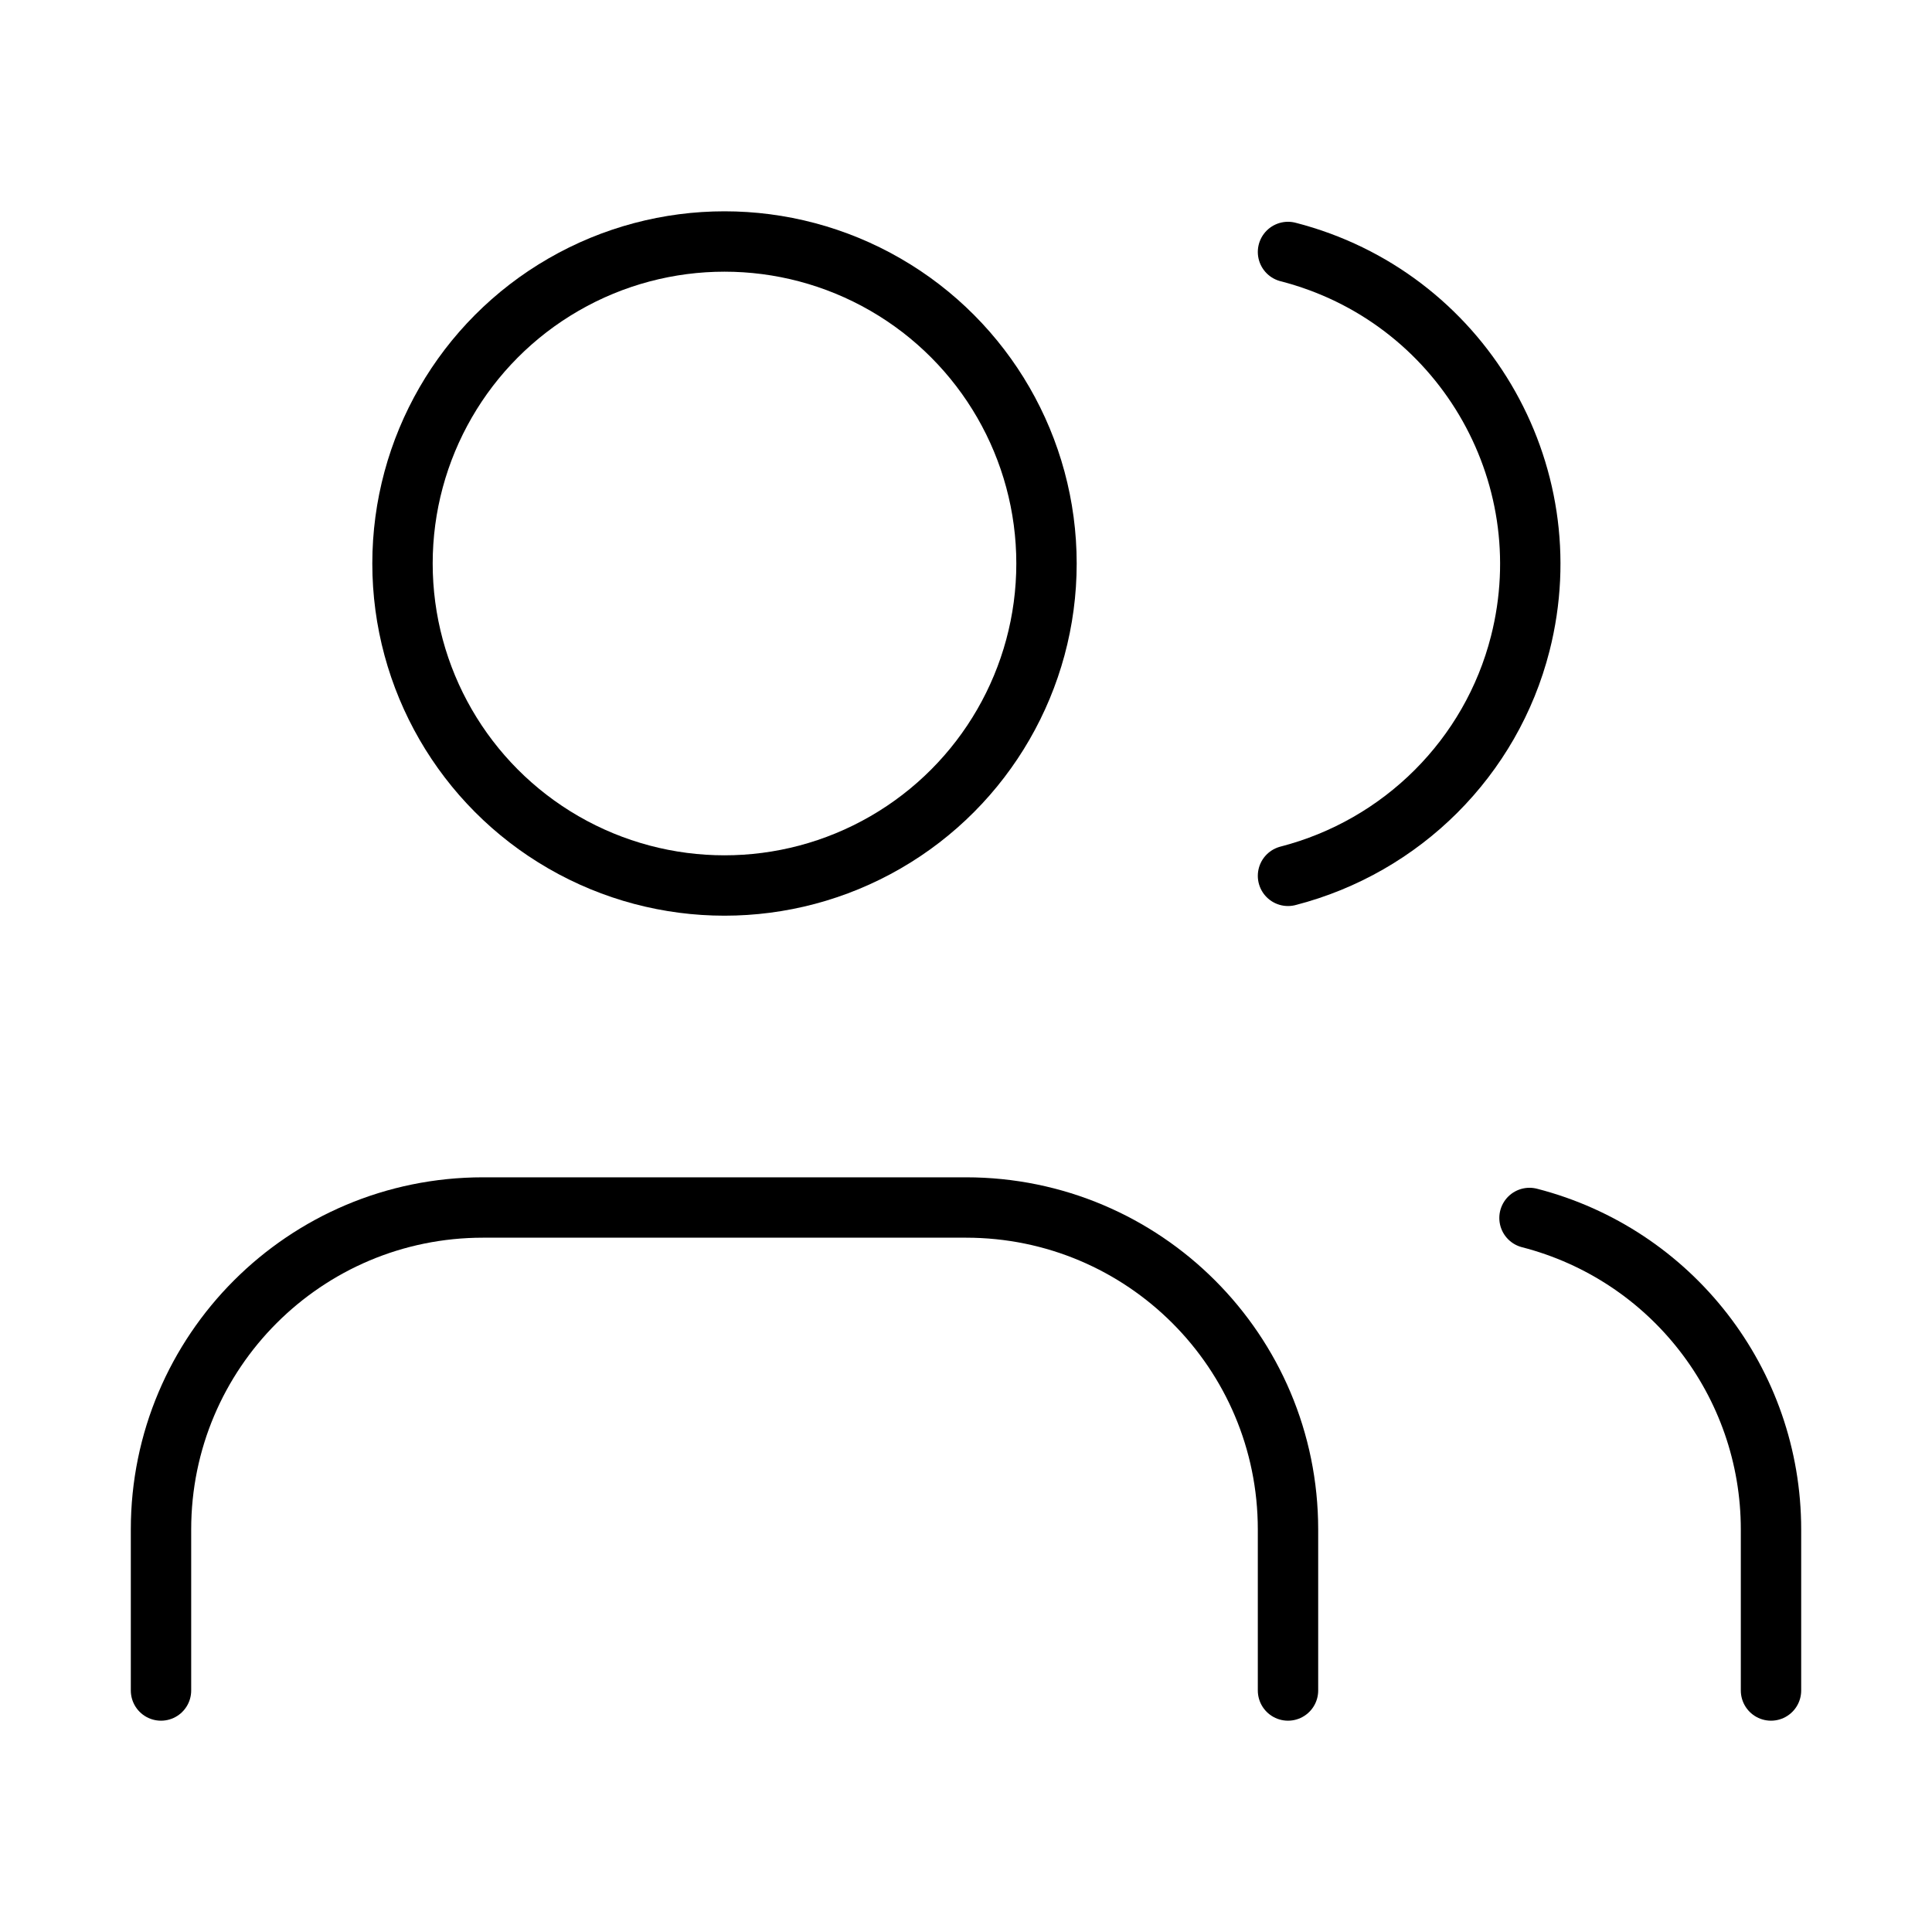
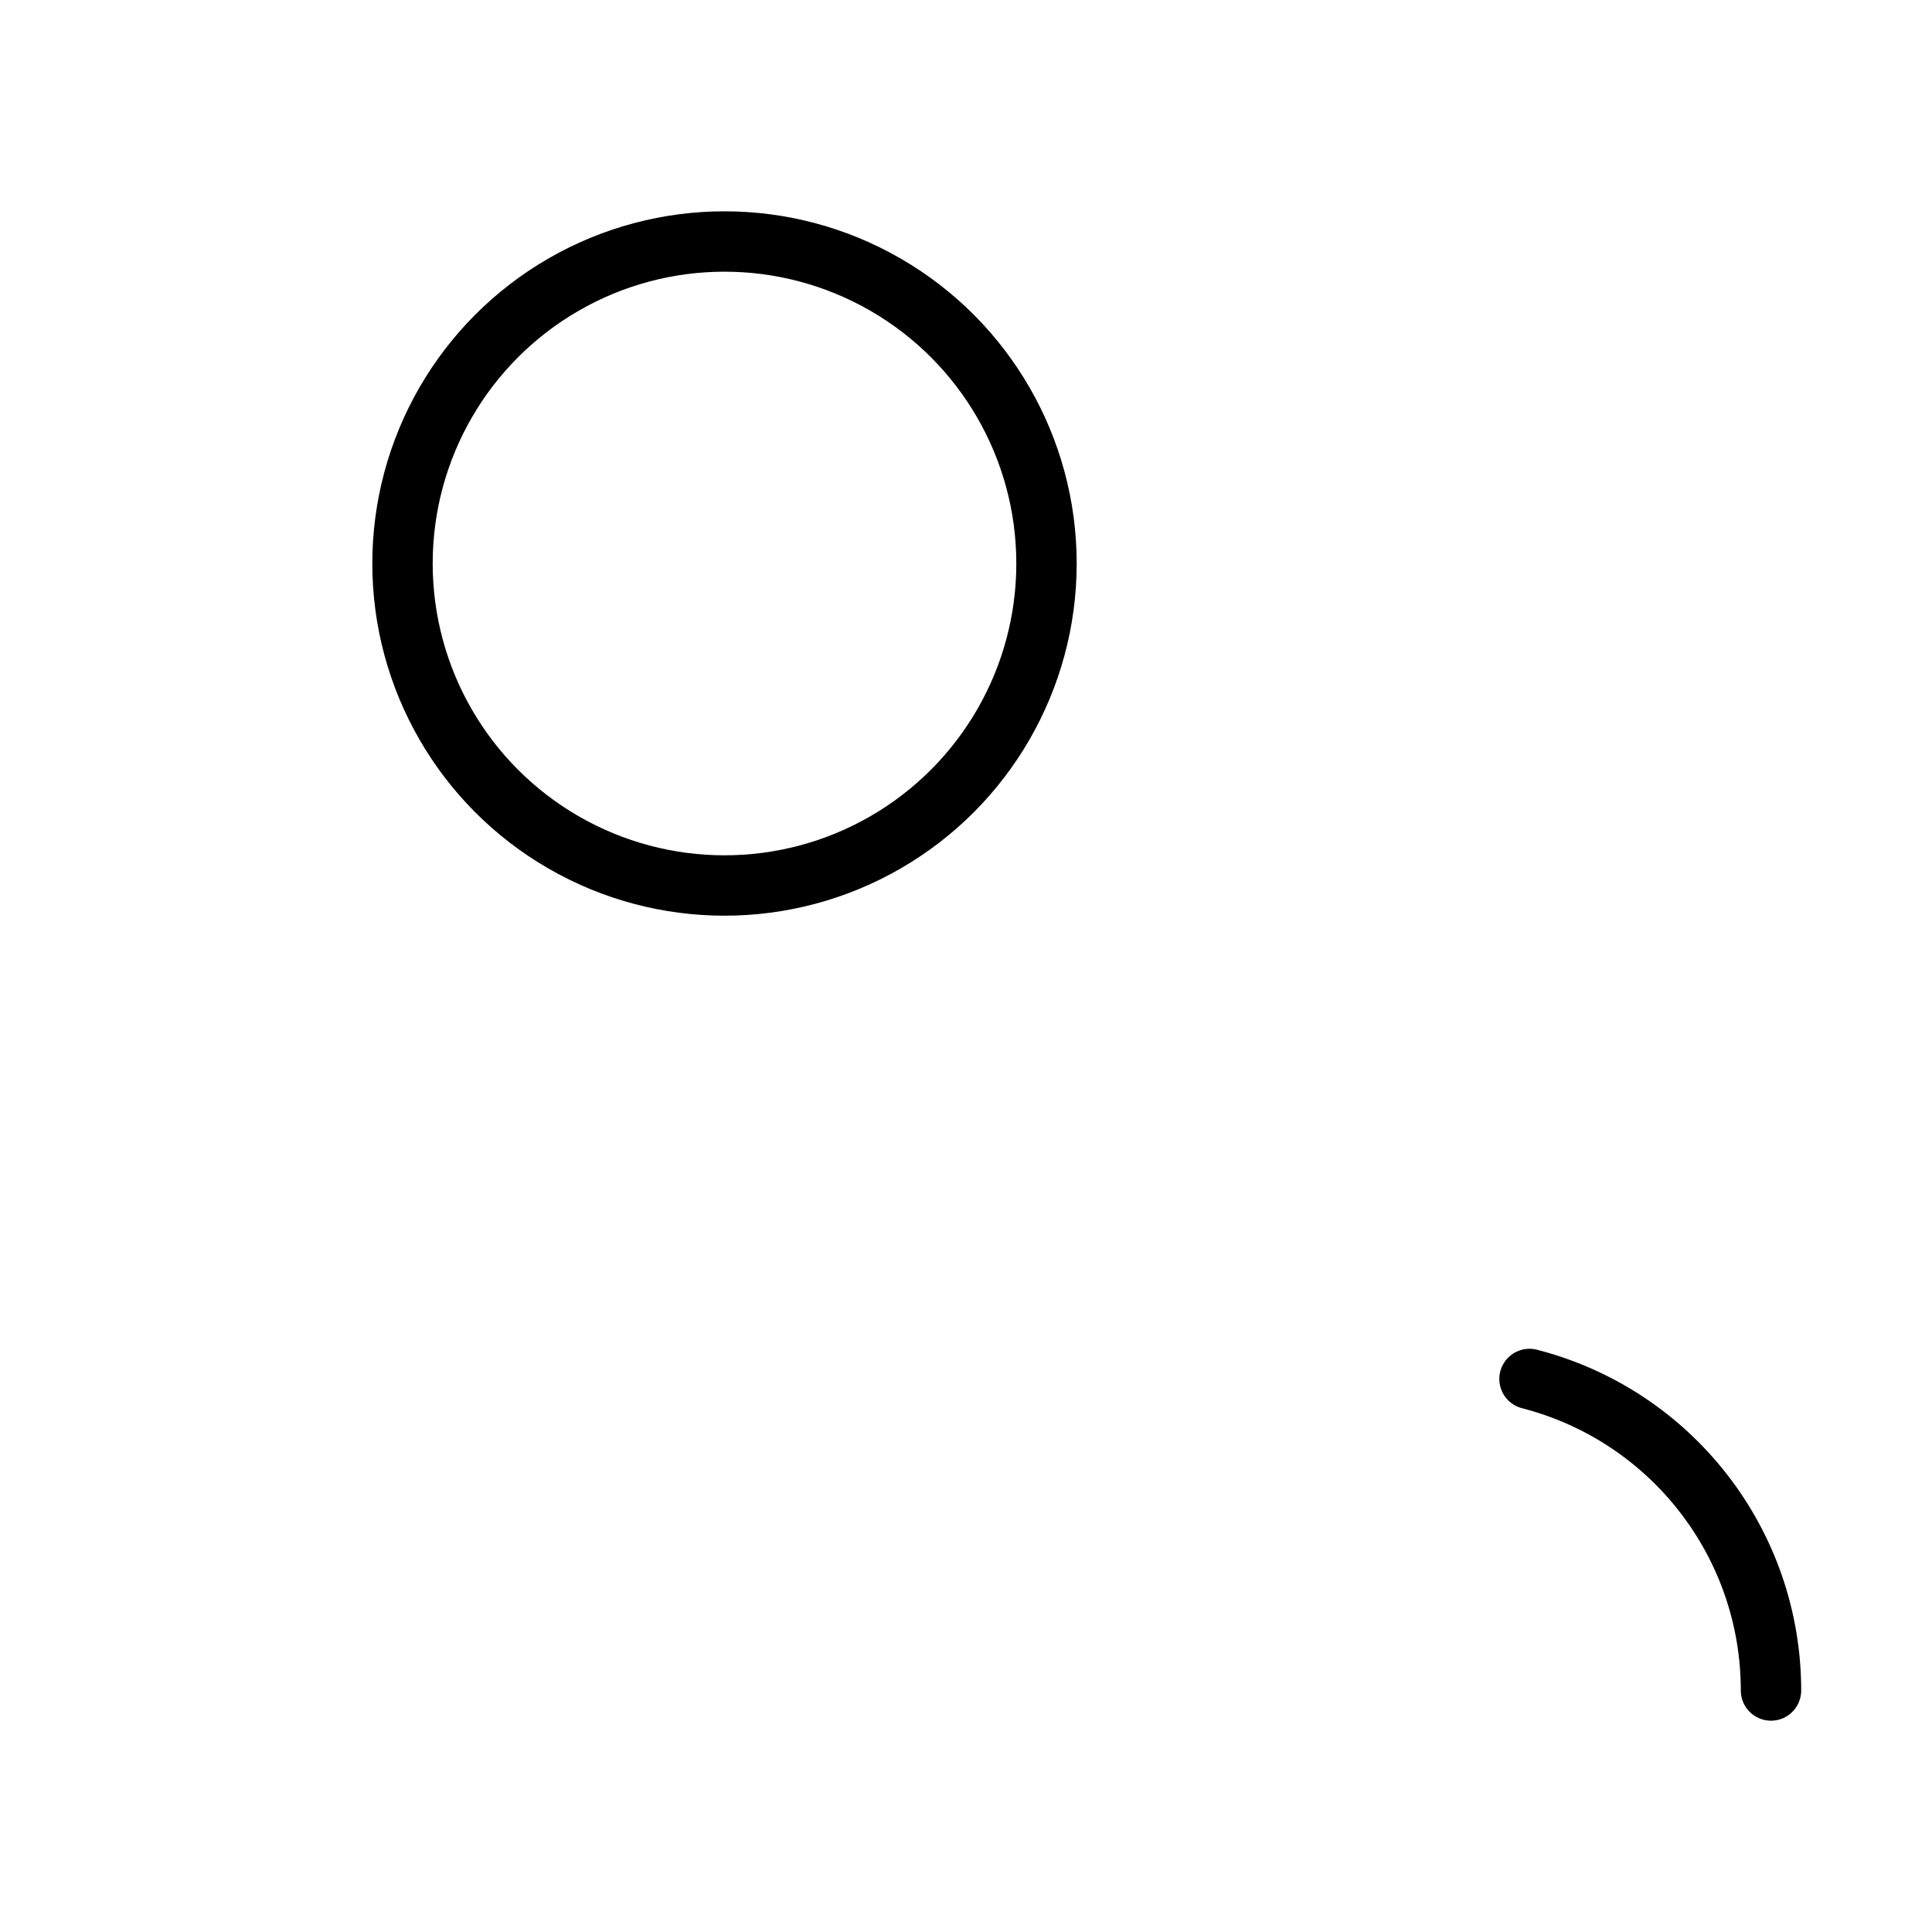
<svg xmlns="http://www.w3.org/2000/svg" id="Layer_1" data-name="Layer 1" viewBox="0 0 48 48">
  <defs>
    <style>
      .cls-1 {
        fill: none;
        stroke: #000;
        stroke-linecap: round;
        stroke-linejoin: round;
        stroke-width: 1.5px;
      }
    </style>
  </defs>
-   <path class="cls-1" d="M32,42v-4c0-4.42-3.58-8-8-8h-12c-4.42,0-8,3.58-8,8v4" />
  <circle class="cls-1" cx="18" cy="14" r="8" />
-   <path class="cls-1" d="M44,42v-4c0-3.65-2.47-6.83-6-7.74" />
-   <path class="cls-1" d="M32,6.26c4.28,1.1,6.86,5.45,5.77,9.73-.72,2.83-2.94,5.04-5.77,5.77" />
+   <path class="cls-1" d="M44,42c0-3.65-2.47-6.83-6-7.74" />
</svg>